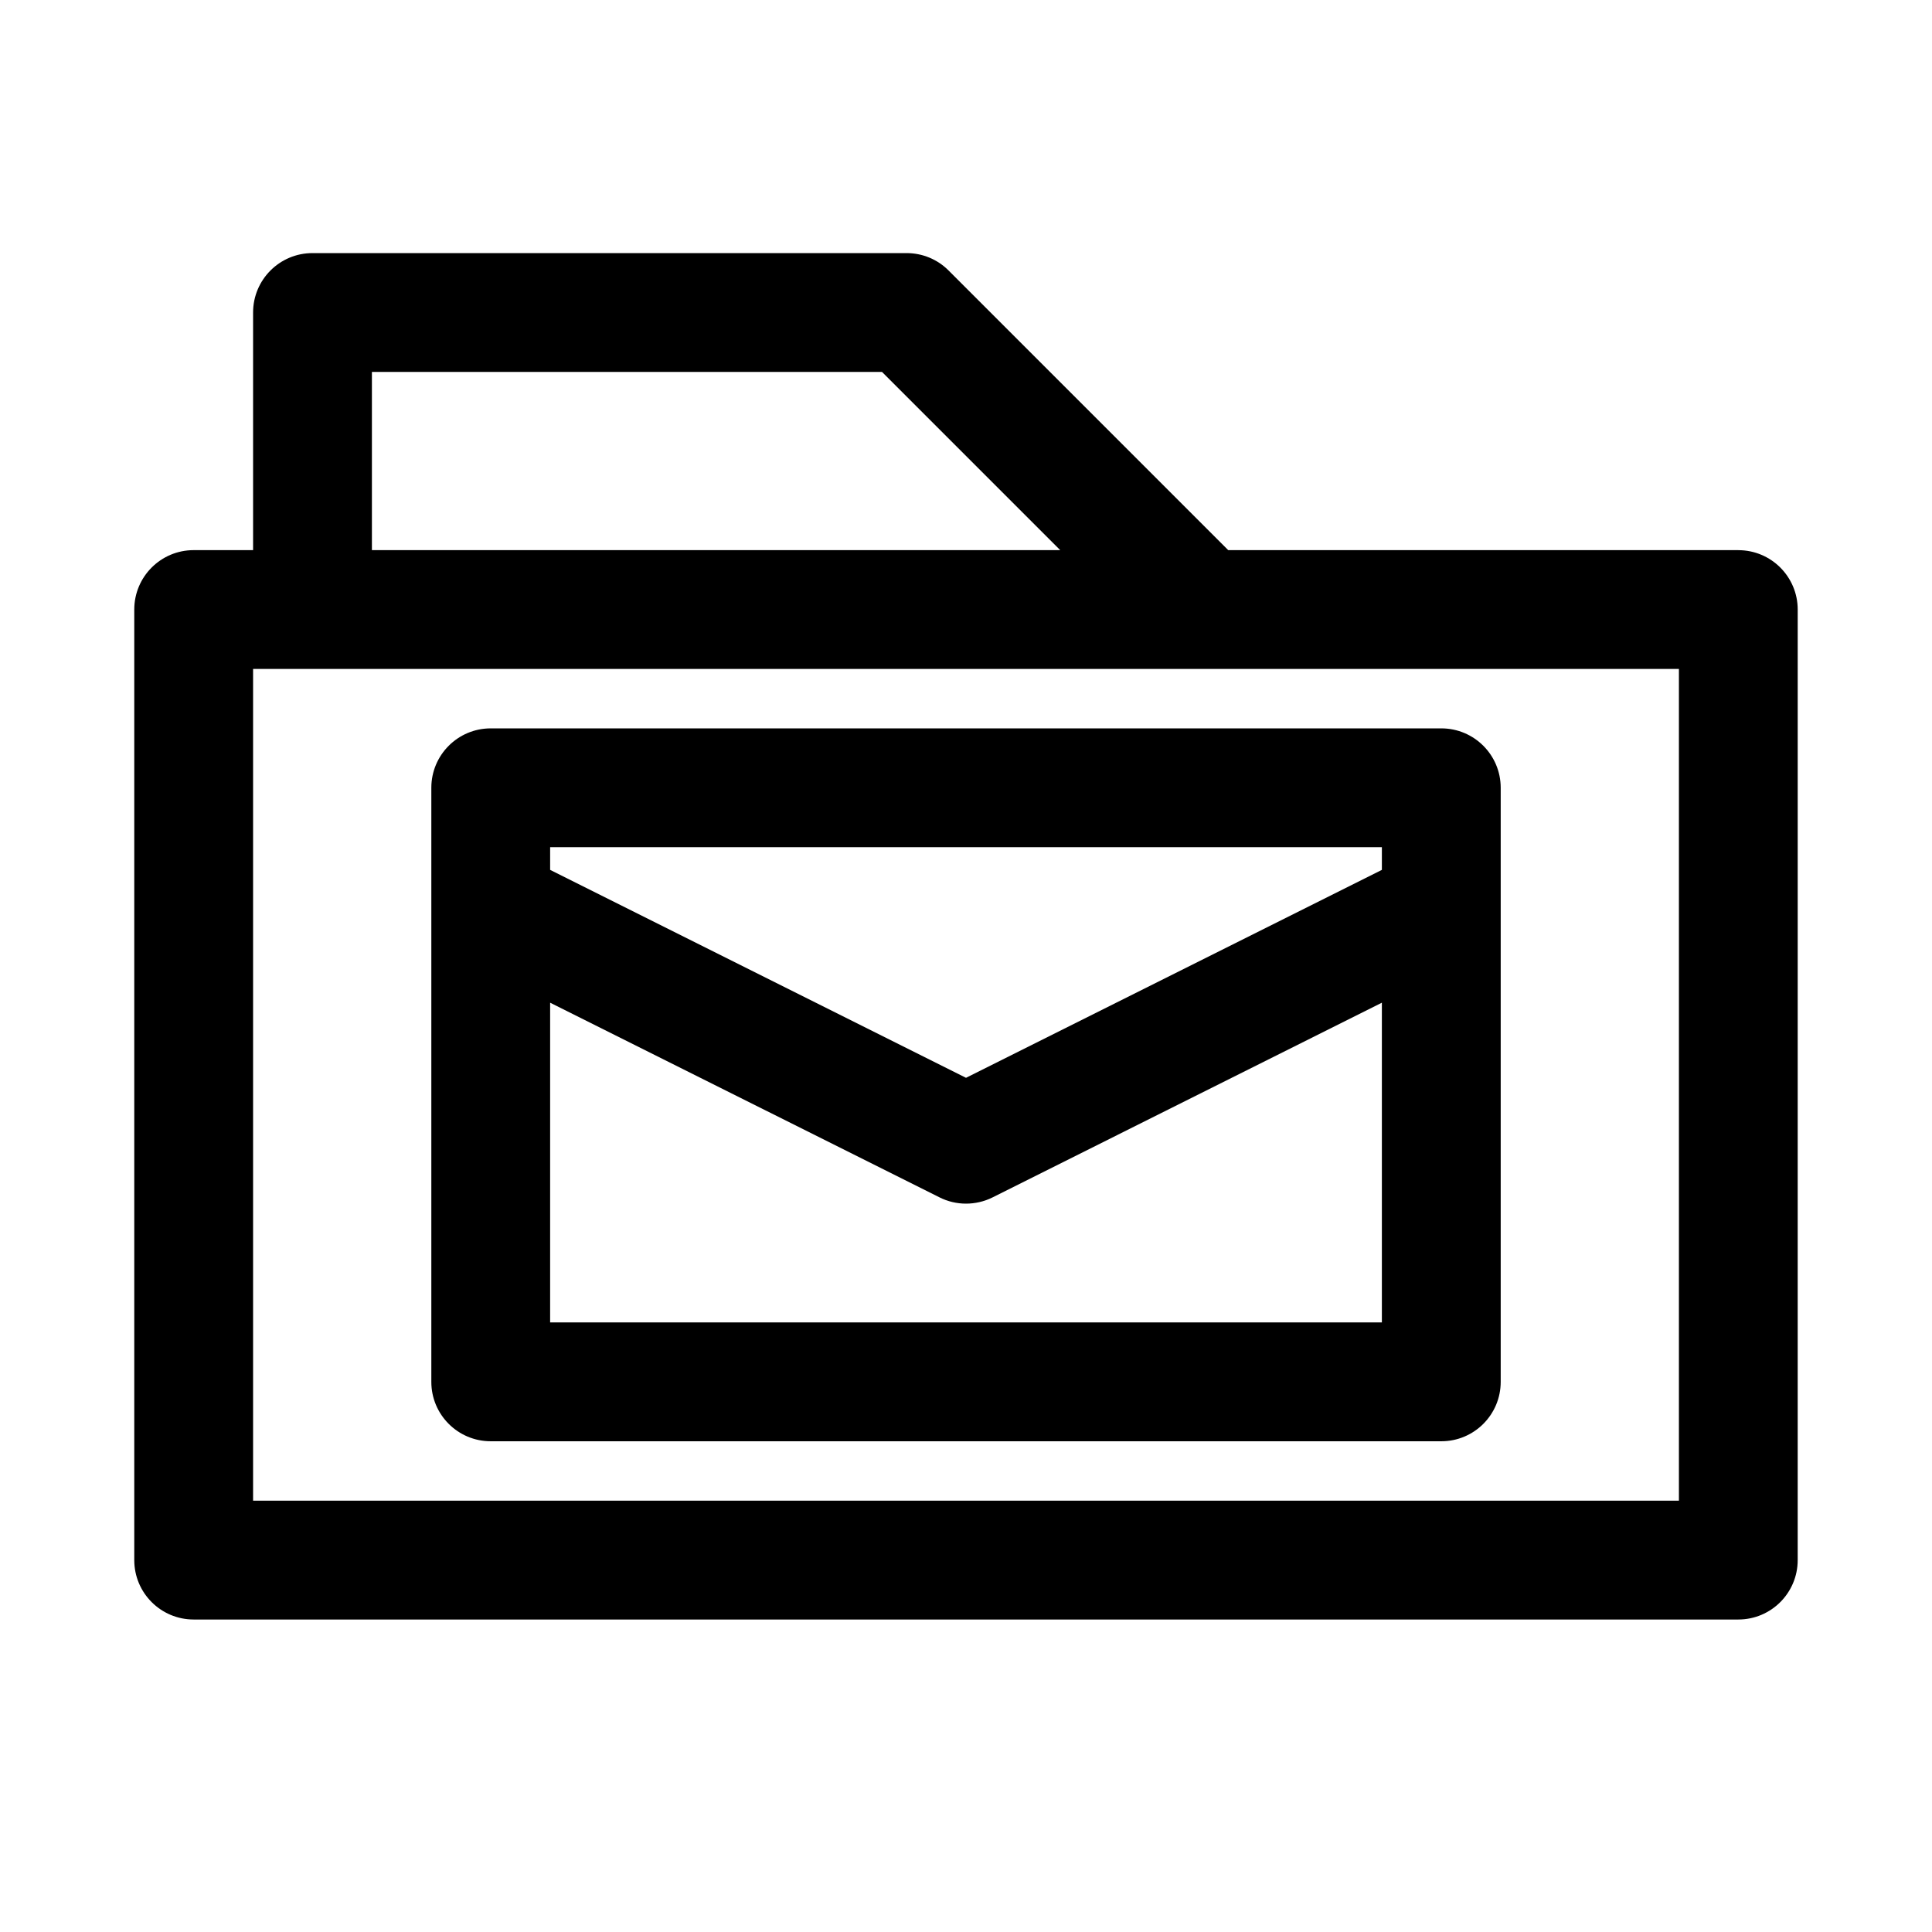
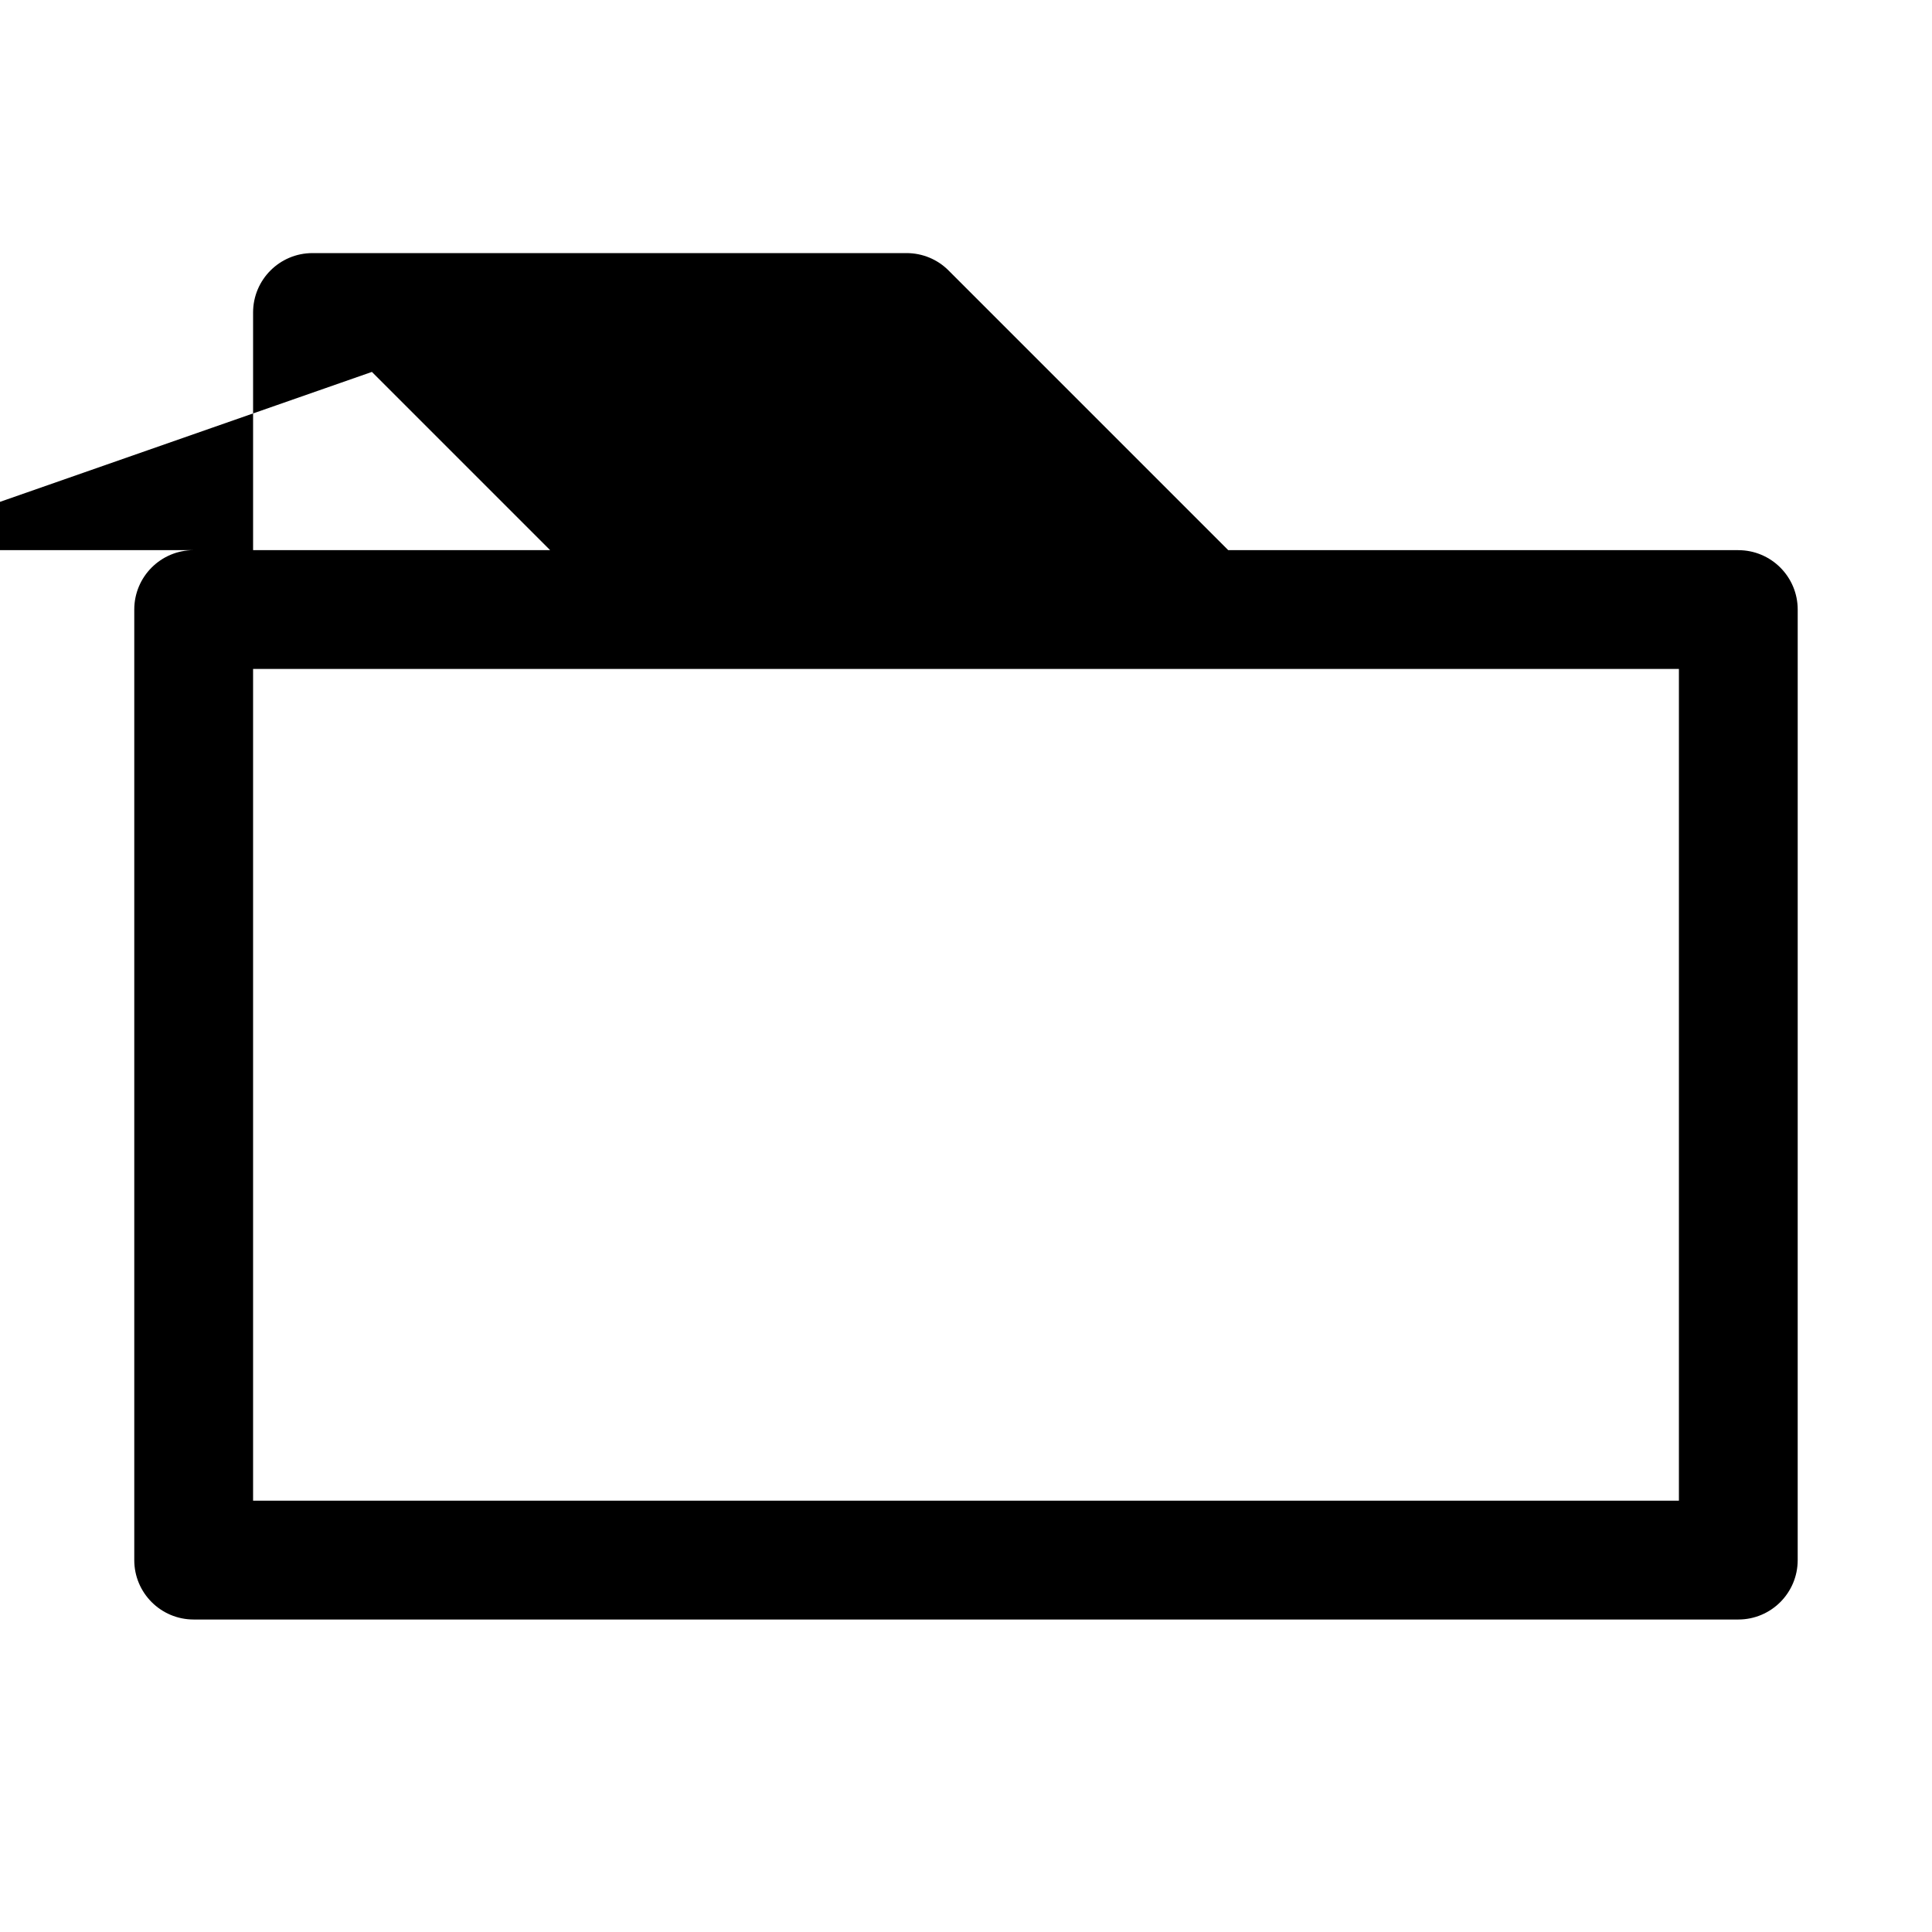
<svg xmlns="http://www.w3.org/2000/svg" fill="#000000" width="800px" height="800px" version="1.1" viewBox="144 144 512 512">
  <g>
-     <path d="m604.67 289.79h-135.18l-74.105-74.105c-2.945-2.961-6.945-4.613-11.133-4.613h-157.44c-8.703 0-15.742 7.055-15.742 15.742v62.977h-15.746c-8.707 0-15.742 7.055-15.742 15.742v251.91c0 8.691 7.039 15.742 15.742 15.742h409.34c8.707 0 15.742-7.055 15.742-15.742l0.004-251.9c0-8.691-7.035-15.746-15.742-15.746zm-362.11-47.23h135.18l47.23 47.23h-182.41zm346.37 299.14h-377.86v-220.42h377.86z" />
-     <path d="m274.05 525.95h251.91c8.707 0 15.742-7.055 15.742-15.742v-157.44c0-8.691-7.039-15.742-15.742-15.742h-251.91c-8.707 0-15.742 7.055-15.742 15.742v157.44c-0.004 8.691 7.035 15.742 15.742 15.742zm15.742-157.44h220.42v6.016l-110.21 55.105-110.21-55.105zm0 41.215 103.17 51.578c2.203 1.117 4.629 1.672 7.039 1.672s4.832-0.551 7.039-1.652l103.17-51.598v84.734h-220.42z" />
+     <path d="m604.67 289.79h-135.18l-74.105-74.105c-2.945-2.961-6.945-4.613-11.133-4.613h-157.44c-8.703 0-15.742 7.055-15.742 15.742v62.977h-15.746c-8.707 0-15.742 7.055-15.742 15.742v251.91c0 8.691 7.039 15.742 15.742 15.742h409.34c8.707 0 15.742-7.055 15.742-15.742l0.004-251.9c0-8.691-7.035-15.746-15.742-15.746zm-362.11-47.23l47.23 47.23h-182.41zm346.37 299.14h-377.86v-220.42h377.86z" />
  </g>
</svg>